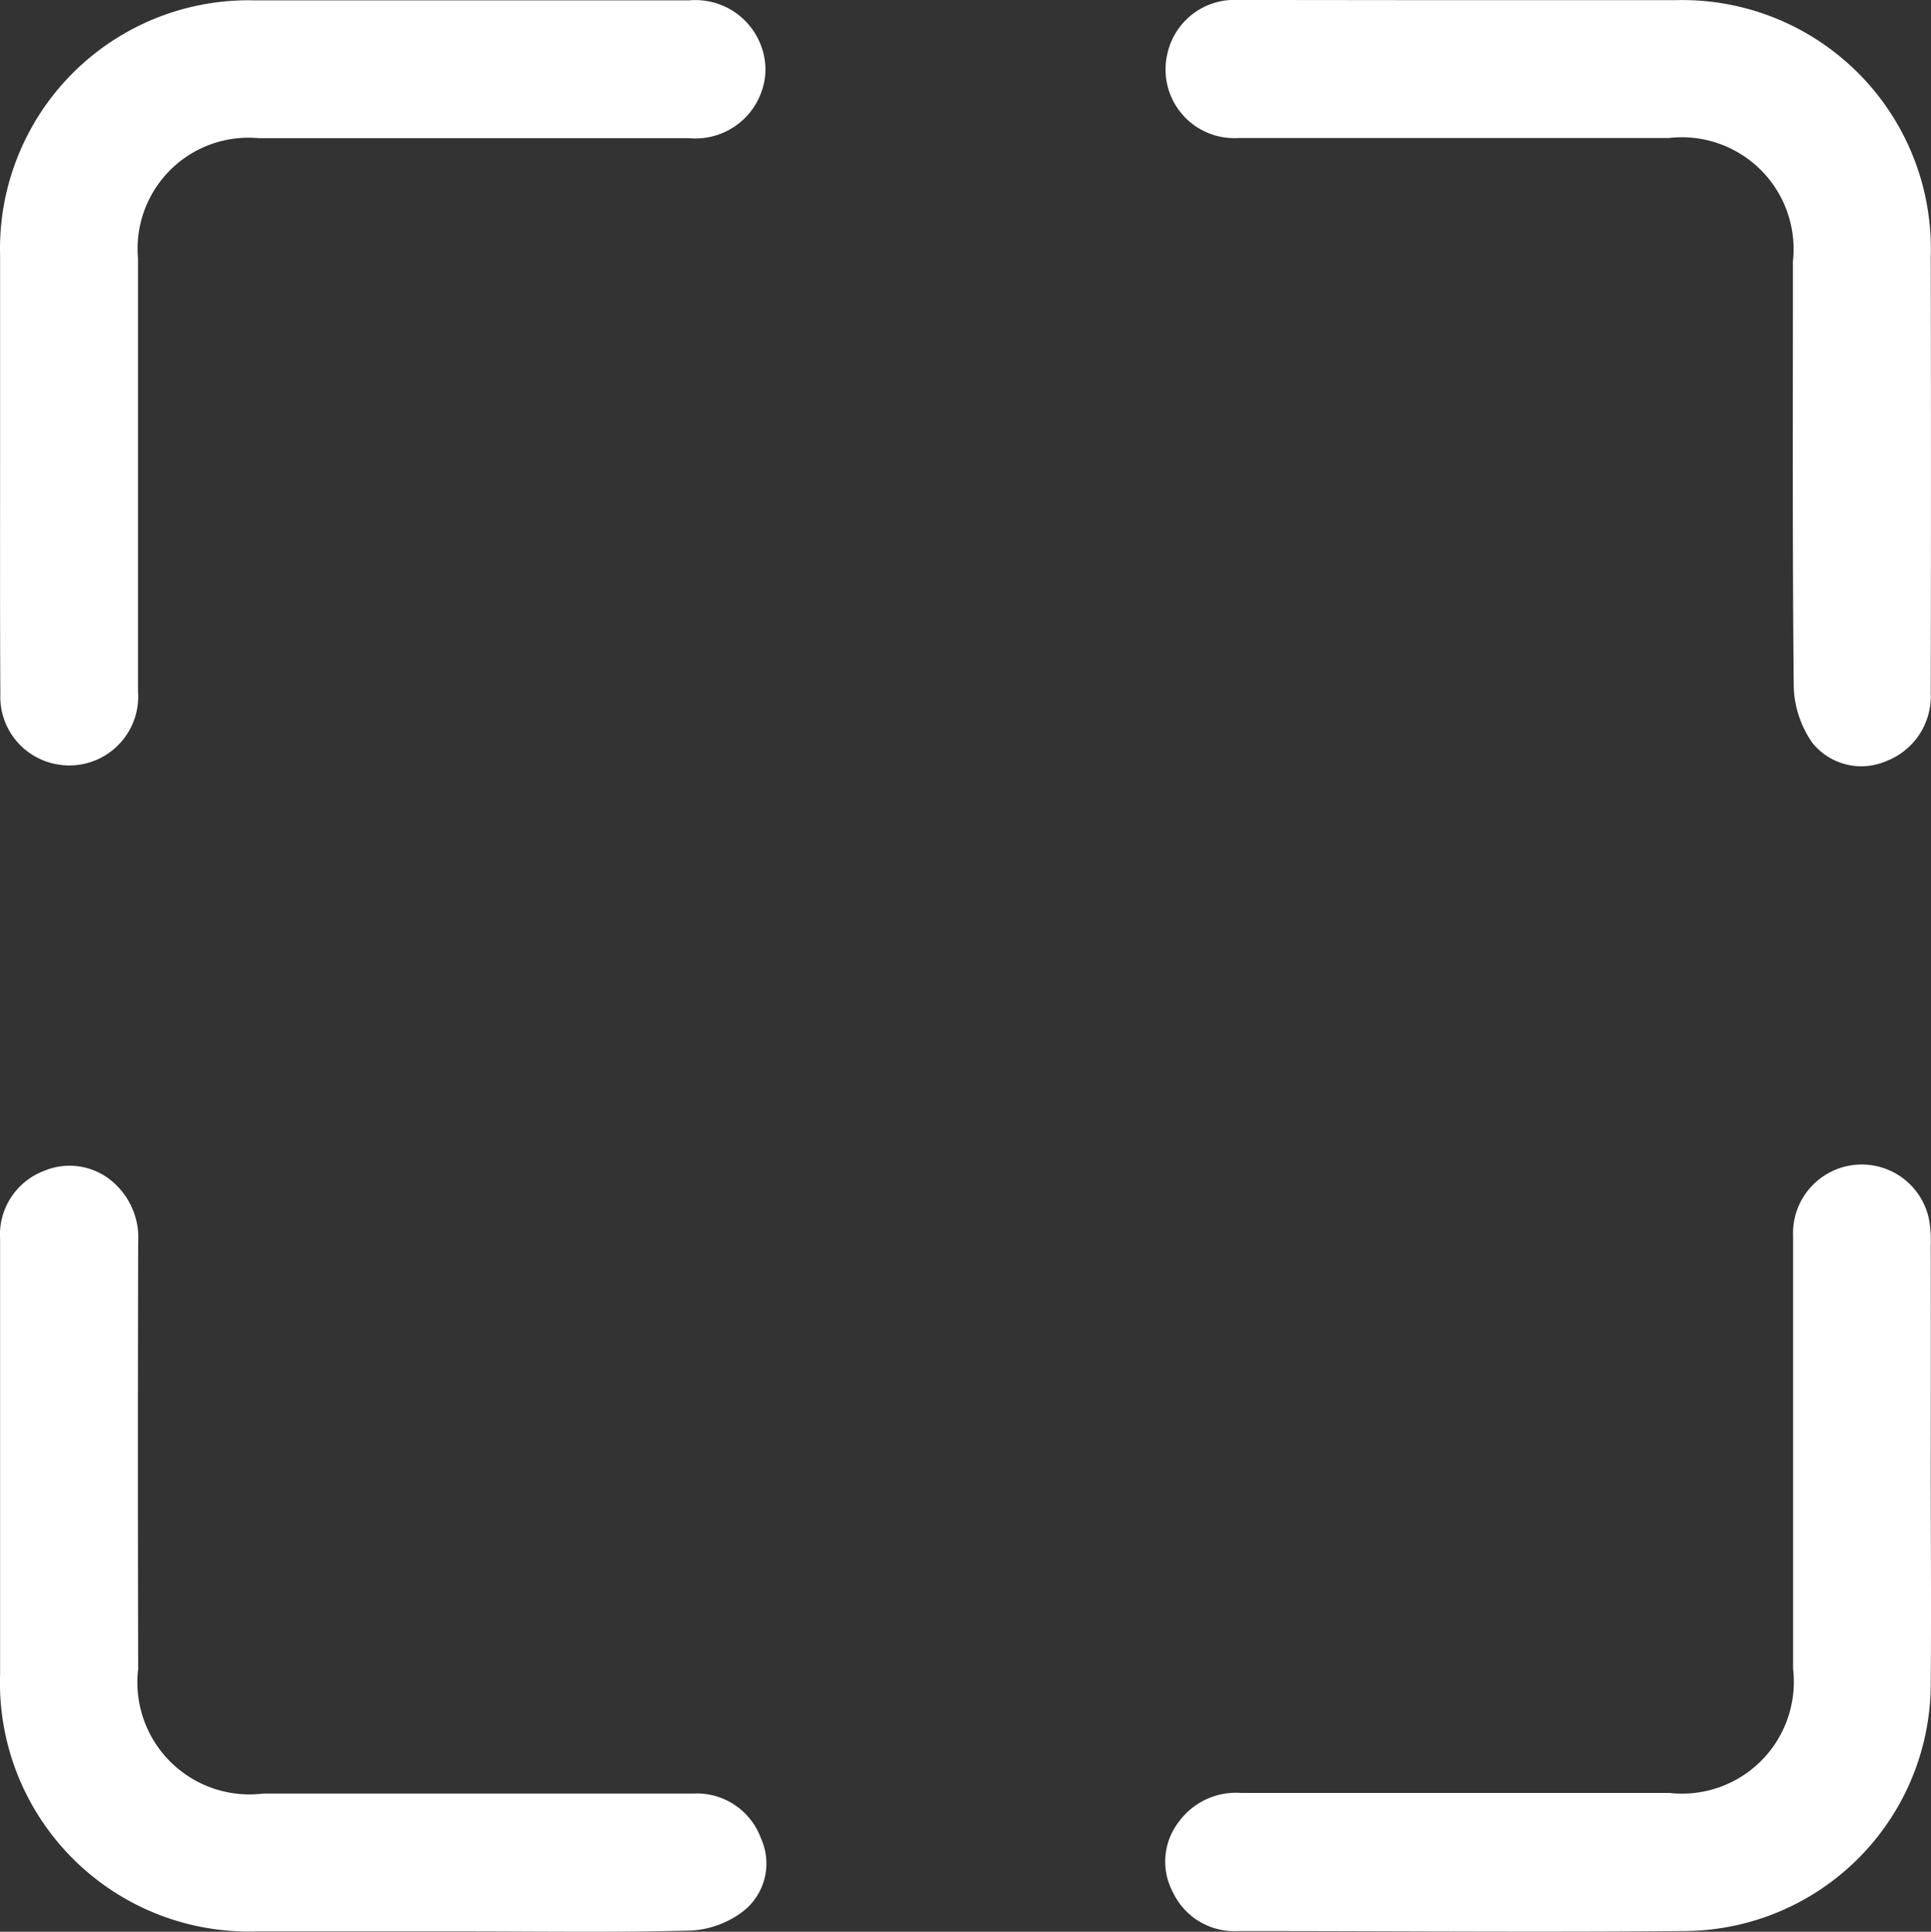
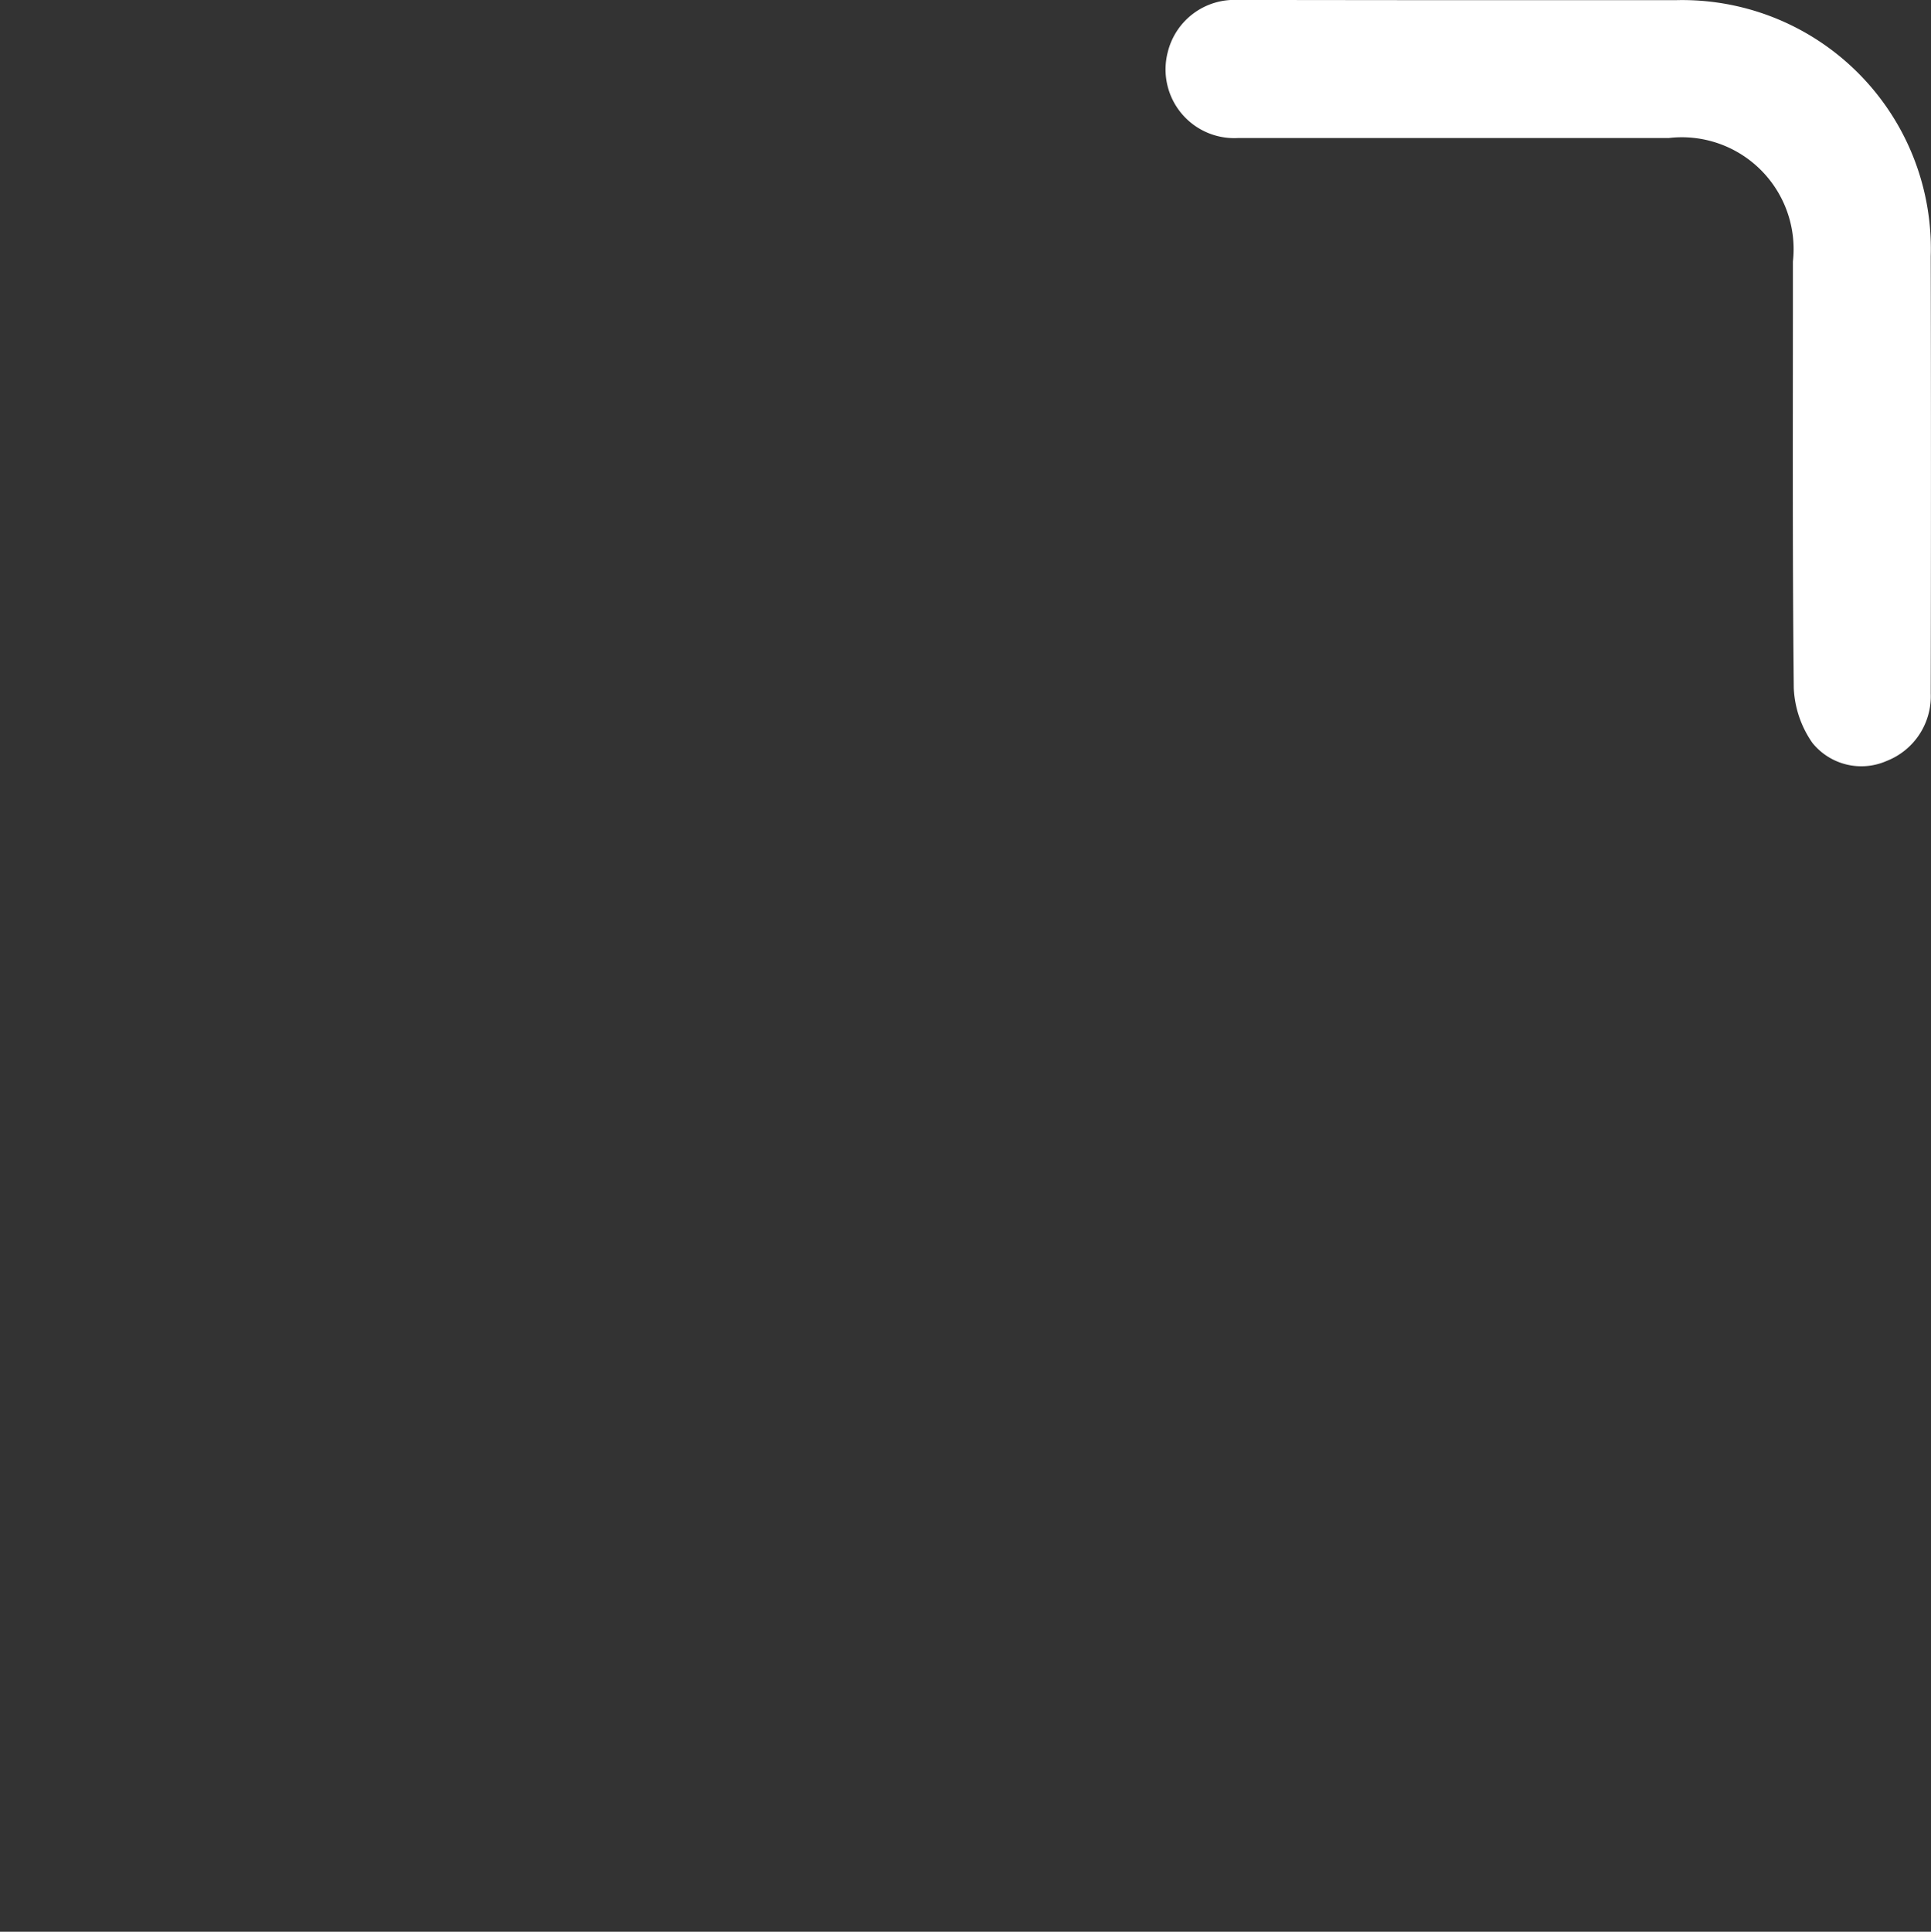
<svg xmlns="http://www.w3.org/2000/svg" width="22.262" height="22.268" viewBox="0 0 22.262 22.268">
  <rect x="0" y="0" width="22.262" height="22.268" fill="#333333" stroke="none" />
  <g id="Groupe_7366" data-name="Groupe 7366" transform="translate(123.369 130.171)">
-     <path id="Tracé_10796" data-name="Tracé 10796" d="M87.846,75.805c0,.828.007,1.655,0,2.483a2.855,2.855,0,0,1-2.85,2.868c-1.713.015-3.426,0-5.139,0a.781.781,0,0,1-.746-.444.749.749,0,0,1,.07-.82.815.815,0,0,1,.713-.328q2.47,0,4.94,0a1.289,1.289,0,0,0,1.425-1.431c0-1.664,0-3.327,0-4.991a.792.792,0,0,1,1.565-.2,1.321,1.321,0,0,1,.022.3Q87.848,74.527,87.846,75.805Z" transform="translate(-188.956 -189.067)" fill="#fff" />
-     <path id="Tracé_10797" data-name="Tracé 10797" d="M-123.368-124.82c0-.8,0-1.606,0-2.408a2.865,2.865,0,0,1,2.931-2.939c1.672,0,3.343,0,5.015,0a.808.808,0,0,1,.878.806.807.807,0,0,1-.875.783q-2.482,0-4.965,0a1.279,1.279,0,0,0-1.394,1.385q0,2.5,0,4.99a.794.794,0,0,1-.971.835.79.79,0,0,1-.616-.8C-123.37-123.049-123.368-123.935-123.368-124.82Z" fill="#fff" />
    <path id="Tracé_10798" data-name="Tracé 10798" d="M82.585-130.159c.8,0,1.605,0,2.408,0a2.866,2.866,0,0,1,2.945,2.951q.005,2.52,0,5.04a.8.8,0,0,1-.509.779.725.725,0,0,1-.855-.208,1.193,1.193,0,0,1-.215-.633c-.017-1.638-.009-3.277-.01-4.916a1.289,1.289,0,0,0-1.431-1.424c-1.655,0-3.31,0-4.965,0a.792.792,0,0,1-.811-.991.791.791,0,0,1,.811-.6C80.831-130.161,81.708-130.159,82.585-130.159Z" transform="translate(-189.048 -0.01)" fill="#fff" />
-     <path id="Tracé_10799" data-name="Tracé 10799" d="M-118.028,81.137c-.794,0-1.589,0-2.383,0a2.869,2.869,0,0,1-2.956-2.966q0-2.508,0-5.015a.786.786,0,0,1,.5-.783.76.76,0,0,1,.848.17.848.848,0,0,1,.244.653q-.006,2.458,0,4.916a1.292,1.292,0,0,0,1.443,1.436q2.482,0,4.965,0a.786.786,0,0,1,.772.517.7.7,0,0,1-.2.836,1.089,1.089,0,0,1-.6.226C-116.273,81.151-117.151,81.137-118.028,81.137Z" transform="translate(-0.001 -189.044)" fill="#fff" />
  </g>
</svg>